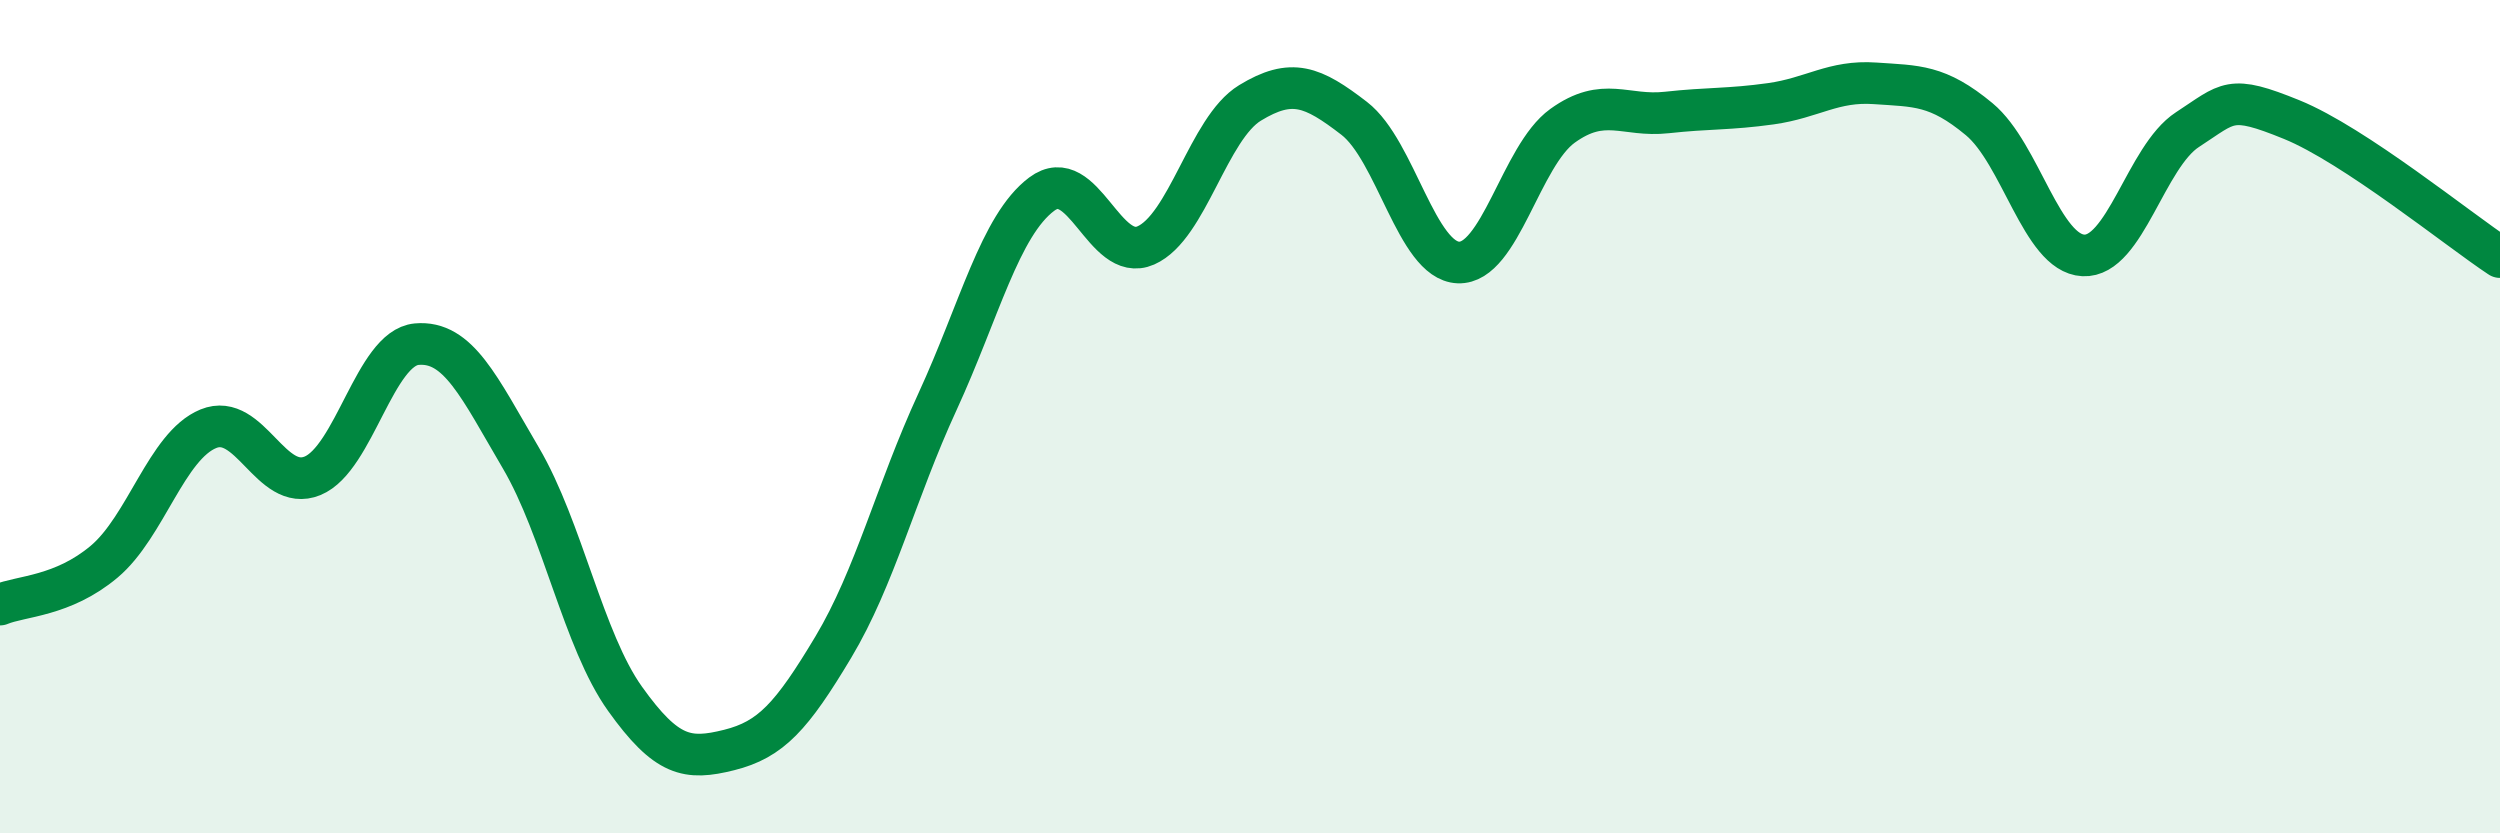
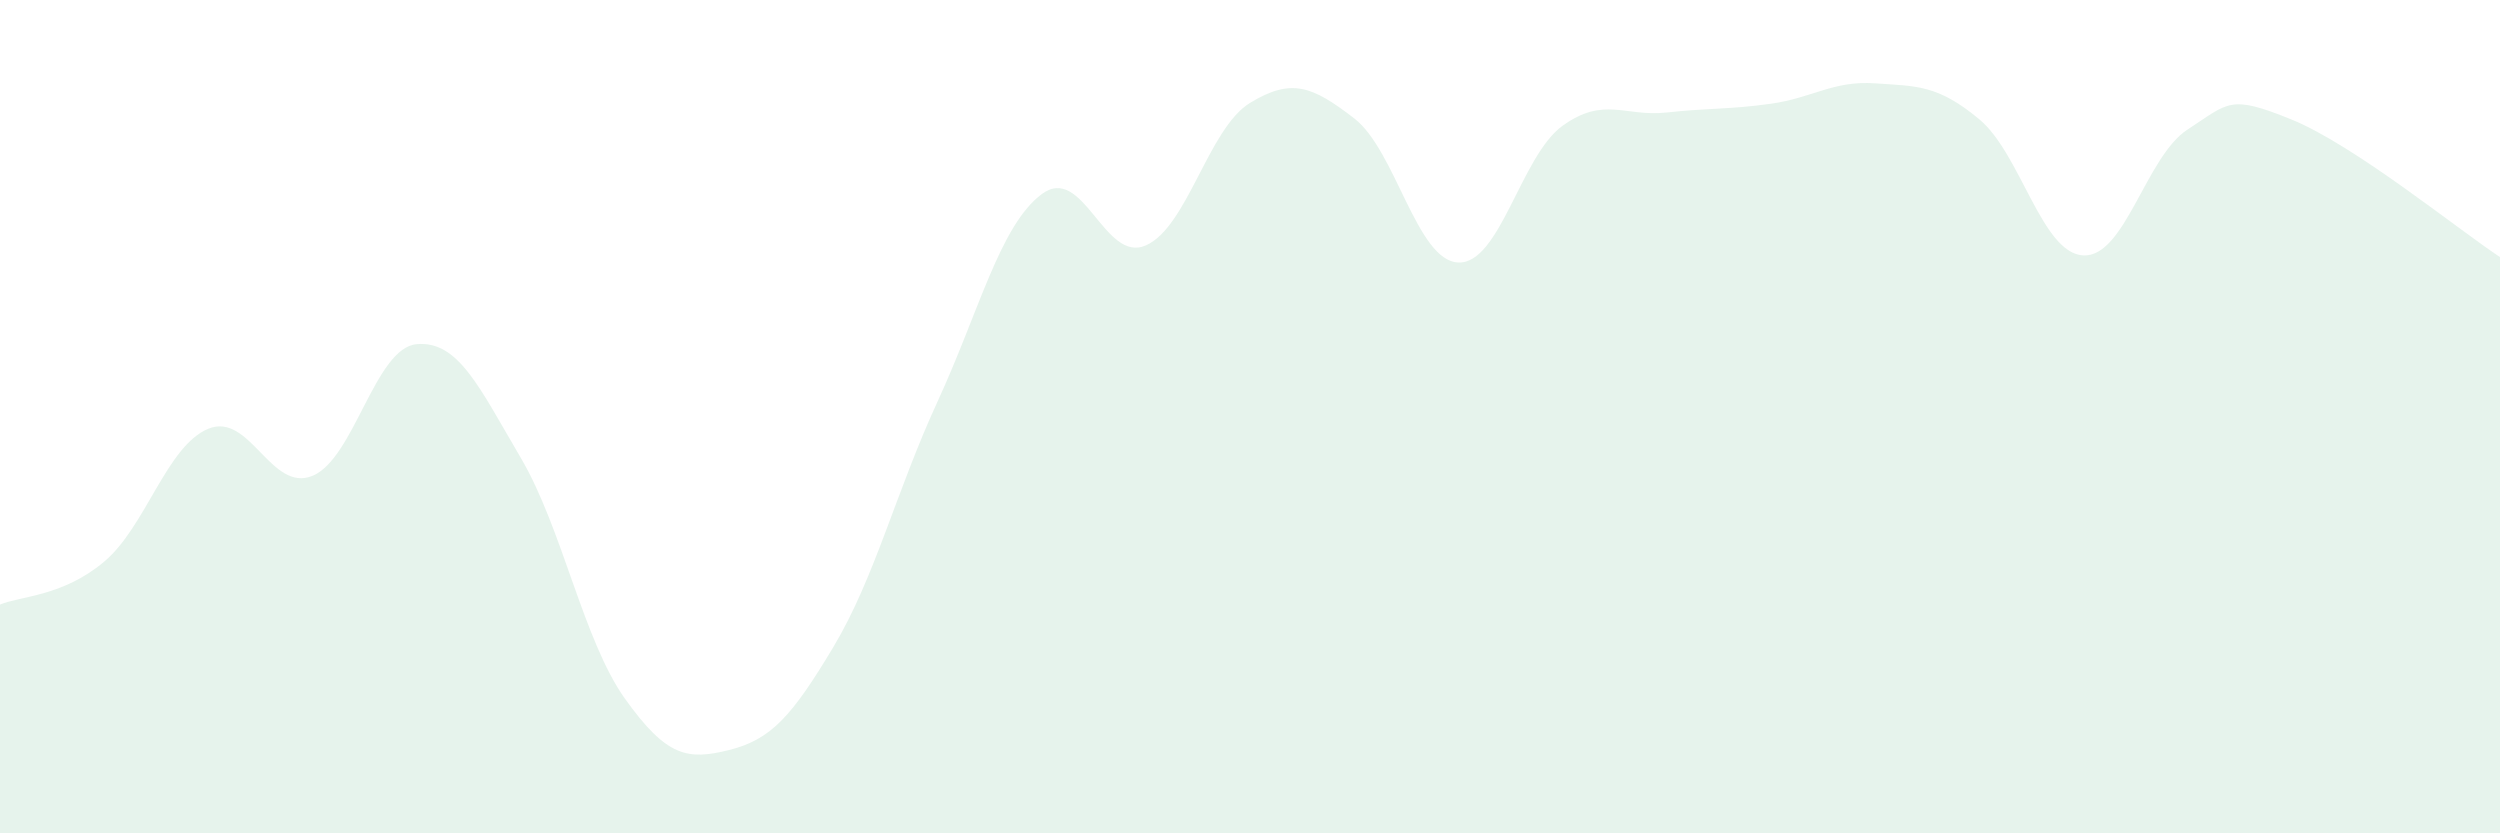
<svg xmlns="http://www.w3.org/2000/svg" width="60" height="20" viewBox="0 0 60 20">
  <path d="M 0,14.51 C 0.5,14.3 1.5,14.32 2.5,13.48 C 3.5,12.64 4,10.7 5,10.29 C 6,9.88 6.5,11.83 7.5,11.42 C 8.5,11.01 9,8.35 10,8.26 C 11,8.17 11.5,9.29 12.5,10.99 C 13.5,12.69 14,15.37 15,16.77 C 16,18.17 16.5,18.25 17.5,18 C 18.5,17.75 19,17.2 20,15.53 C 21,13.86 21.5,11.81 22.5,9.64 C 23.5,7.47 24,5.41 25,4.66 C 26,3.91 26.5,6.33 27.5,5.89 C 28.5,5.45 29,3.08 30,2.47 C 31,1.86 31.5,2.07 32.5,2.84 C 33.5,3.61 34,6.26 35,6.3 C 36,6.34 36.5,3.74 37.5,3.02 C 38.5,2.3 39,2.81 40,2.7 C 41,2.59 41.5,2.63 42.5,2.49 C 43.5,2.35 44,1.93 45,2 C 46,2.07 46.5,2.03 47.5,2.86 C 48.5,3.69 49,6.08 50,6.13 C 51,6.18 51.5,3.76 52.5,3.11 C 53.5,2.46 53.5,2.26 55,2.87 C 56.5,3.48 59,5.51 60,6.17L60 20L0 20Z" fill="#008740" opacity="0.1" stroke-linecap="round" stroke-linejoin="round" />
-   <path d="M 0,14.51 C 0.5,14.3 1.5,14.32 2.5,13.48 C 3.5,12.64 4,10.7 5,10.29 C 6,9.88 6.5,11.83 7.5,11.42 C 8.5,11.01 9,8.35 10,8.26 C 11,8.17 11.5,9.29 12.5,10.99 C 13.5,12.69 14,15.37 15,16.77 C 16,18.17 16.5,18.25 17.5,18 C 18.5,17.75 19,17.2 20,15.53 C 21,13.86 21.5,11.81 22.5,9.64 C 23.5,7.47 24,5.41 25,4.66 C 26,3.91 26.5,6.33 27.5,5.89 C 28.5,5.45 29,3.08 30,2.47 C 31,1.86 31.5,2.07 32.5,2.84 C 33.5,3.61 34,6.26 35,6.3 C 36,6.34 36.5,3.74 37.5,3.02 C 38.5,2.3 39,2.81 40,2.7 C 41,2.59 41.5,2.63 42.5,2.49 C 43.5,2.35 44,1.93 45,2 C 46,2.07 46.5,2.03 47.5,2.86 C 48.5,3.69 49,6.08 50,6.13 C 51,6.18 51.5,3.76 52.5,3.11 C 53.5,2.46 53.5,2.26 55,2.87 C 56.5,3.48 59,5.51 60,6.17" stroke="#008740" stroke-width="1" fill="none" stroke-linecap="round" stroke-linejoin="round" />
</svg>